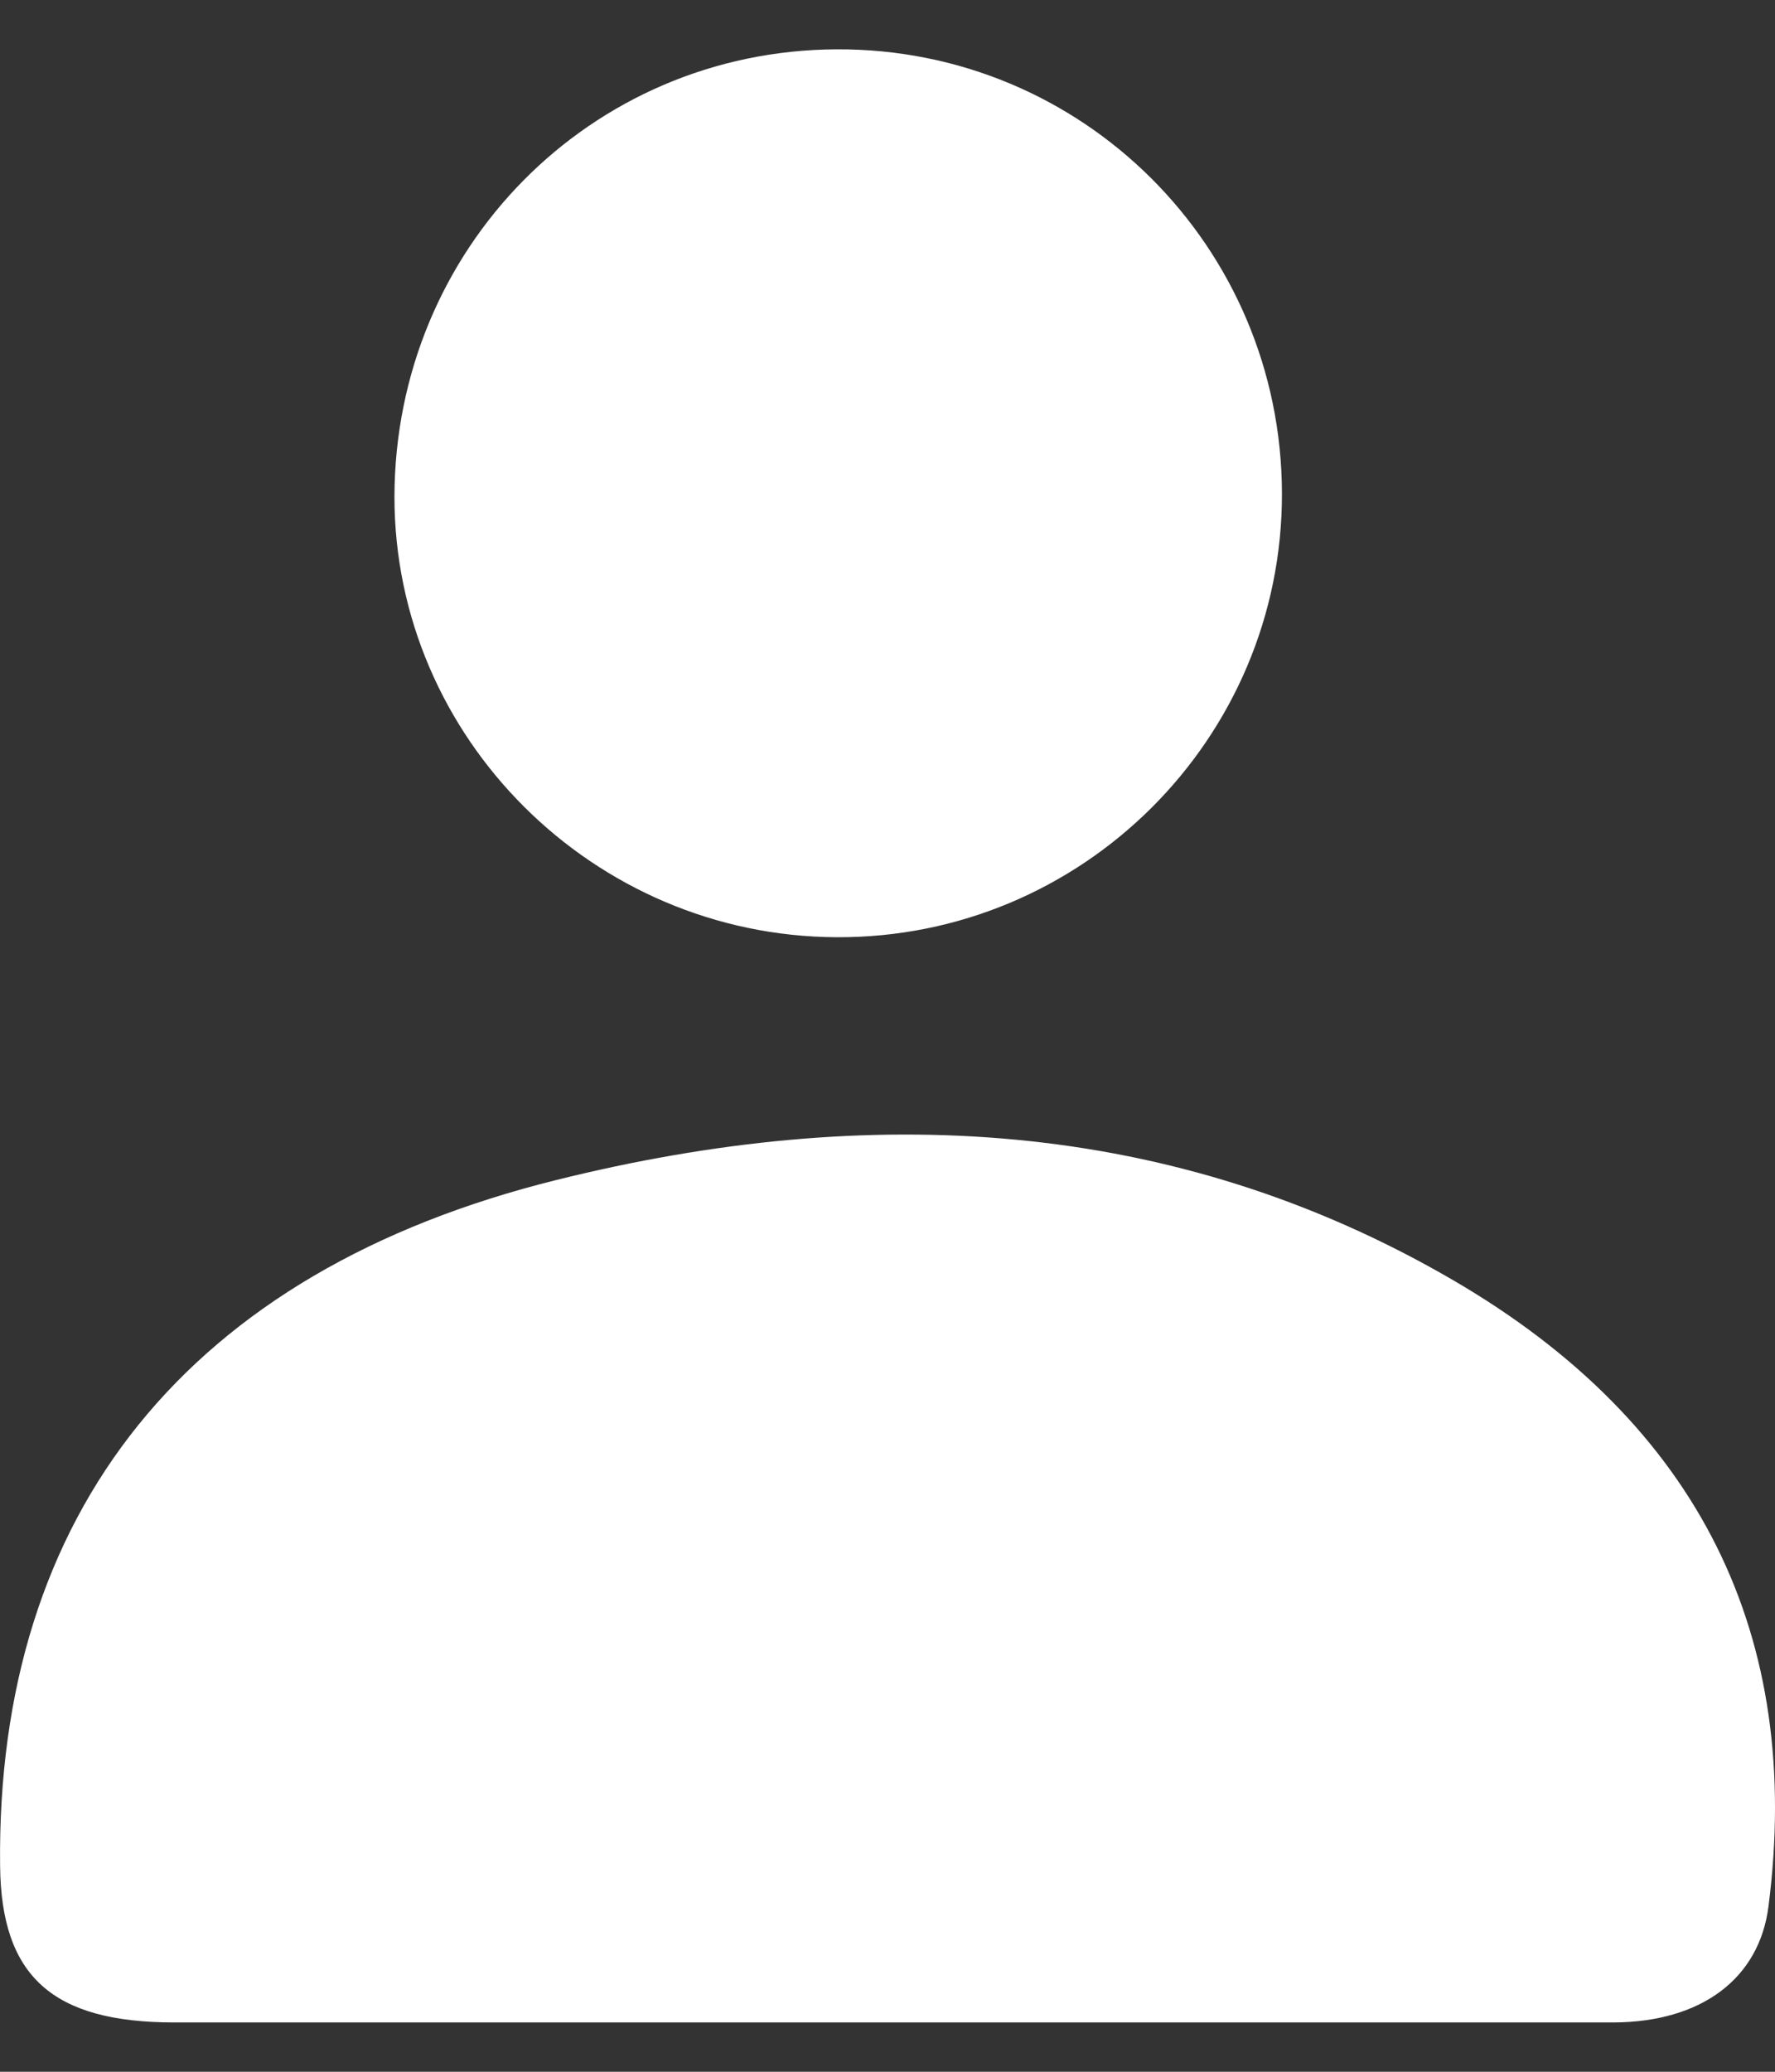
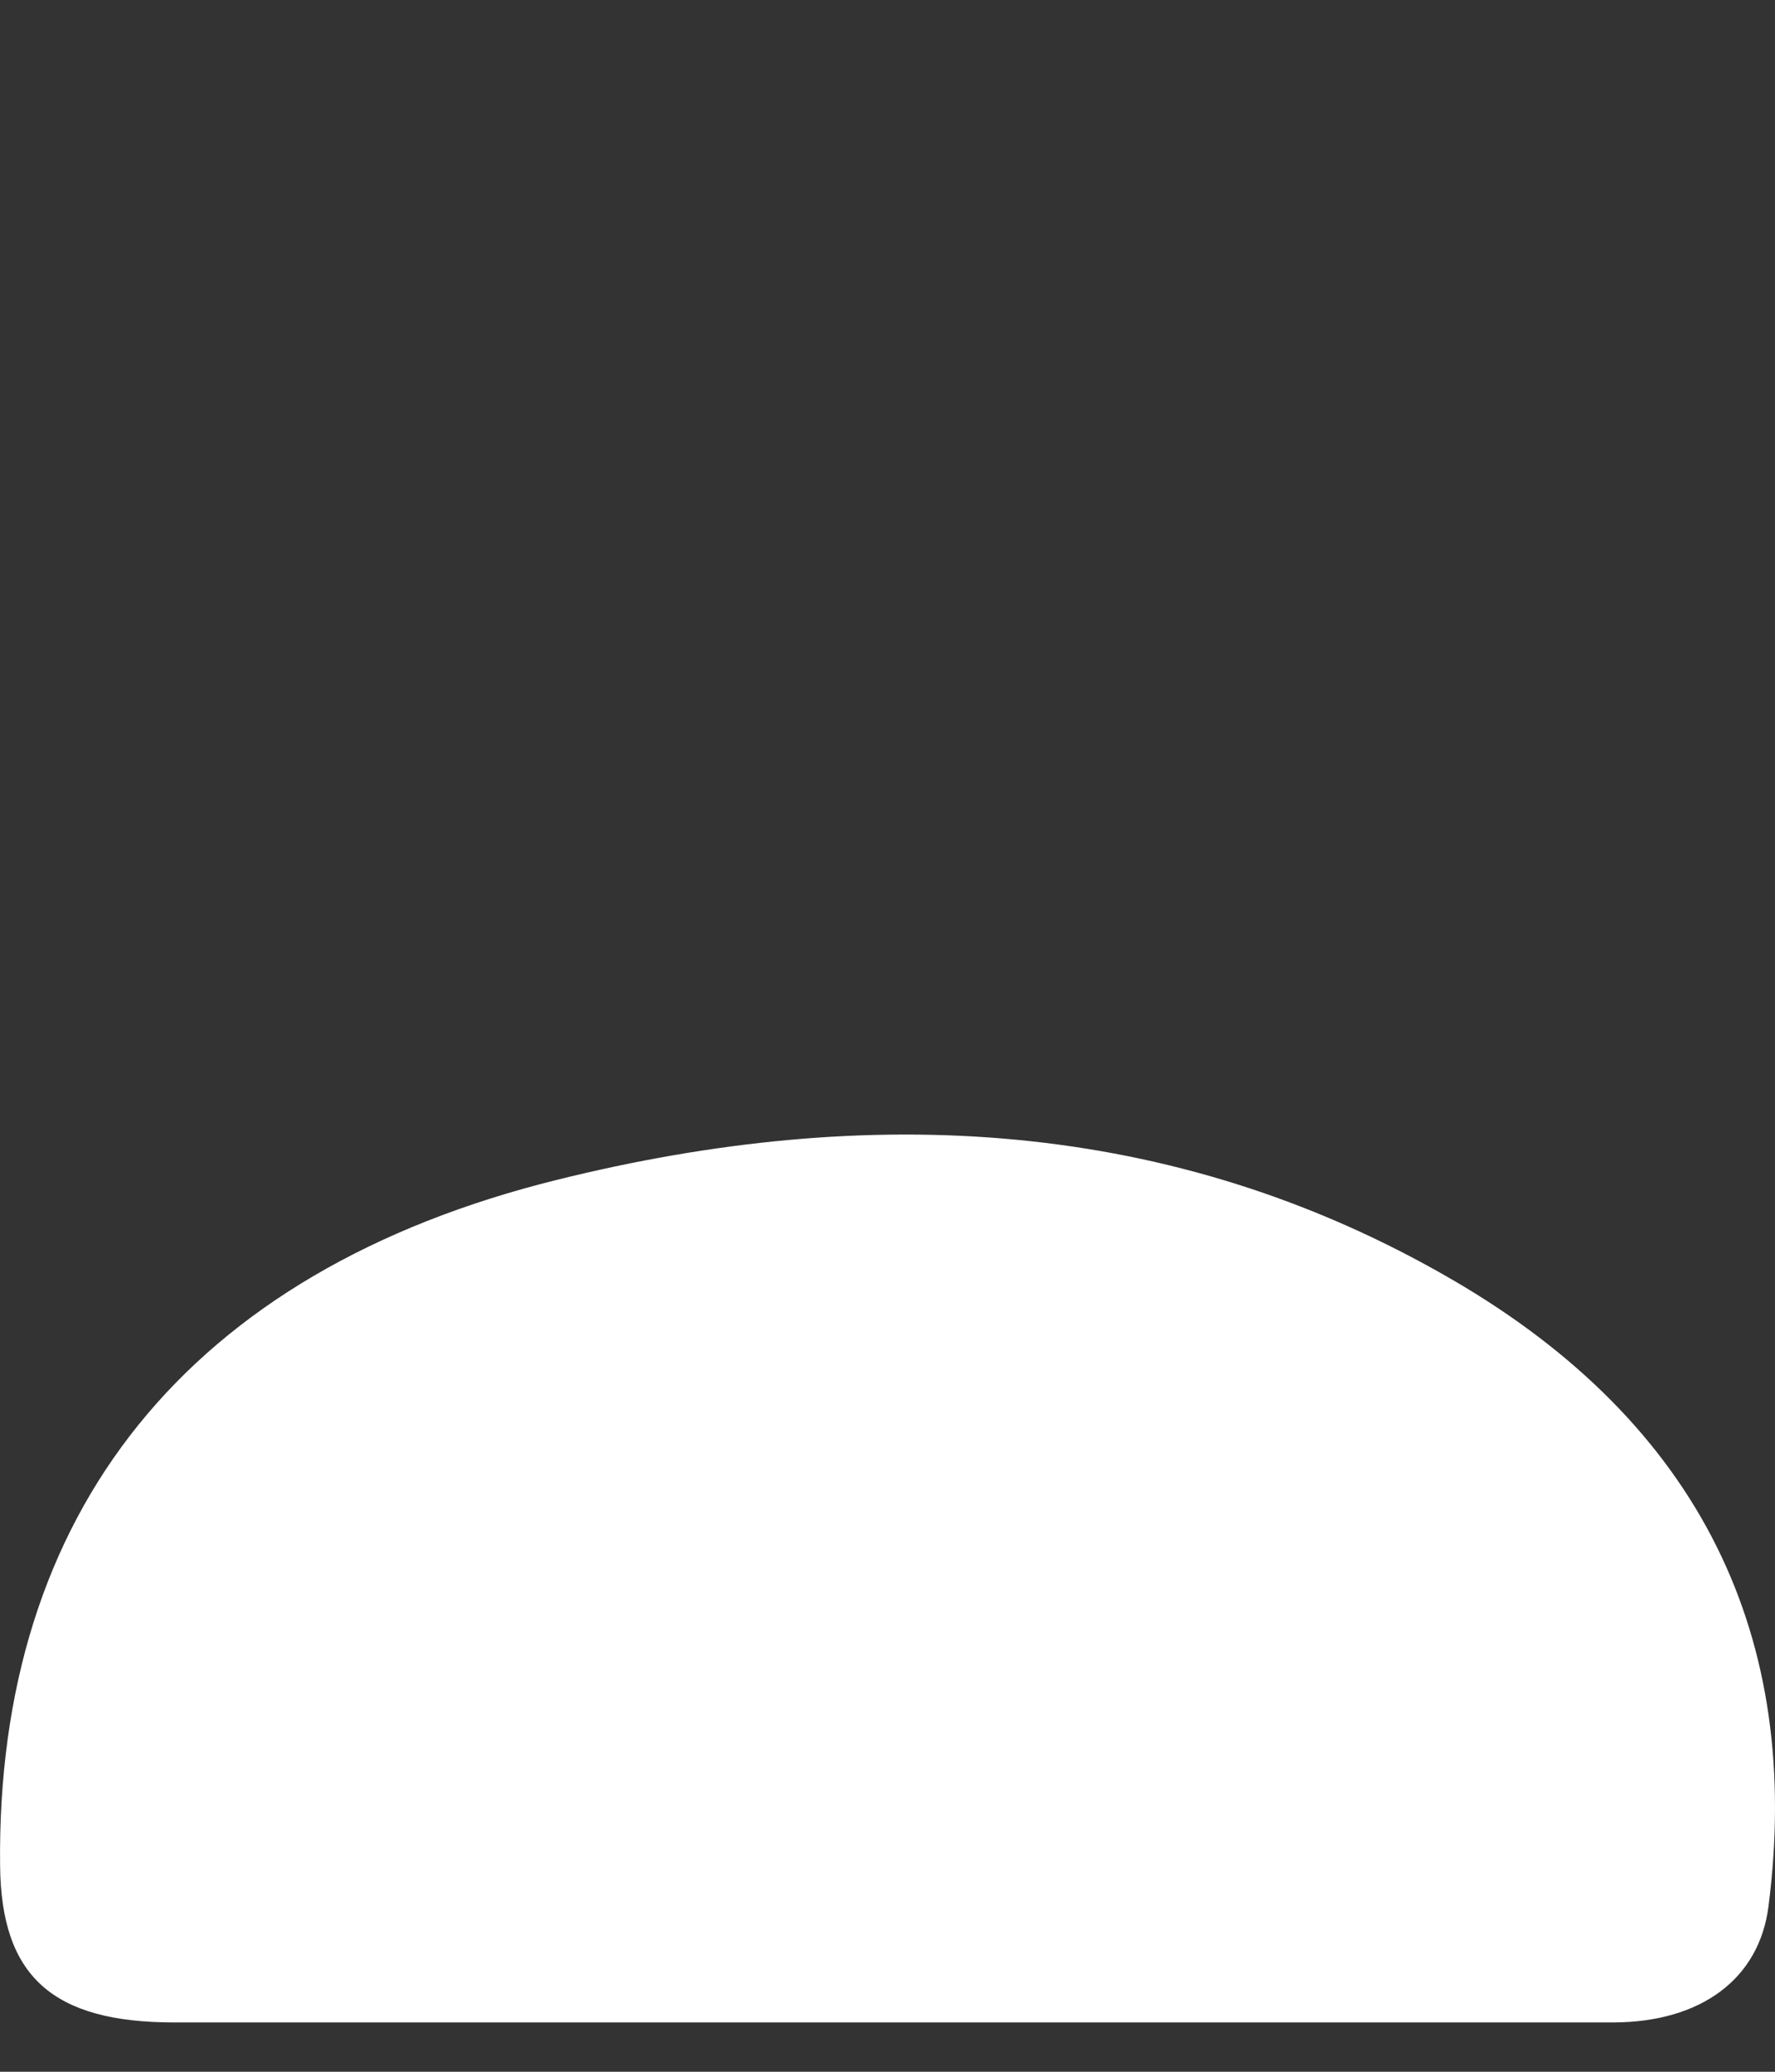
<svg xmlns="http://www.w3.org/2000/svg" width="18" height="21" viewBox="0 0 18 21" fill="none">
  <rect x="0" y="0" width="18" height="21" fill="#333333" stroke="none" />
  <path d="M8.962 20.5C6.563 20.5 4.164 20.5 1.765 20.5C0.53 20.5 0.012 20.03 0.001 18.913C-0.04 15.338 1.899 12.887 5.649 11.959C8.804 11.176 11.89 11.321 14.732 12.974C17.247 14.437 18.284 16.596 17.934 19.323C17.841 20.057 17.253 20.495 16.368 20.5C13.899 20.5 11.43 20.5 8.962 20.5Z" fill="white" />
-   <path d="M13 5C13.006 7.485 10.977 9.512 8.483 9.5C6.017 9.488 4 7.479 4 5.035C4.006 2.521 5.988 0.512 8.483 0.5C10.977 0.488 12.994 2.498 13 5Z" fill="white" />
</svg>